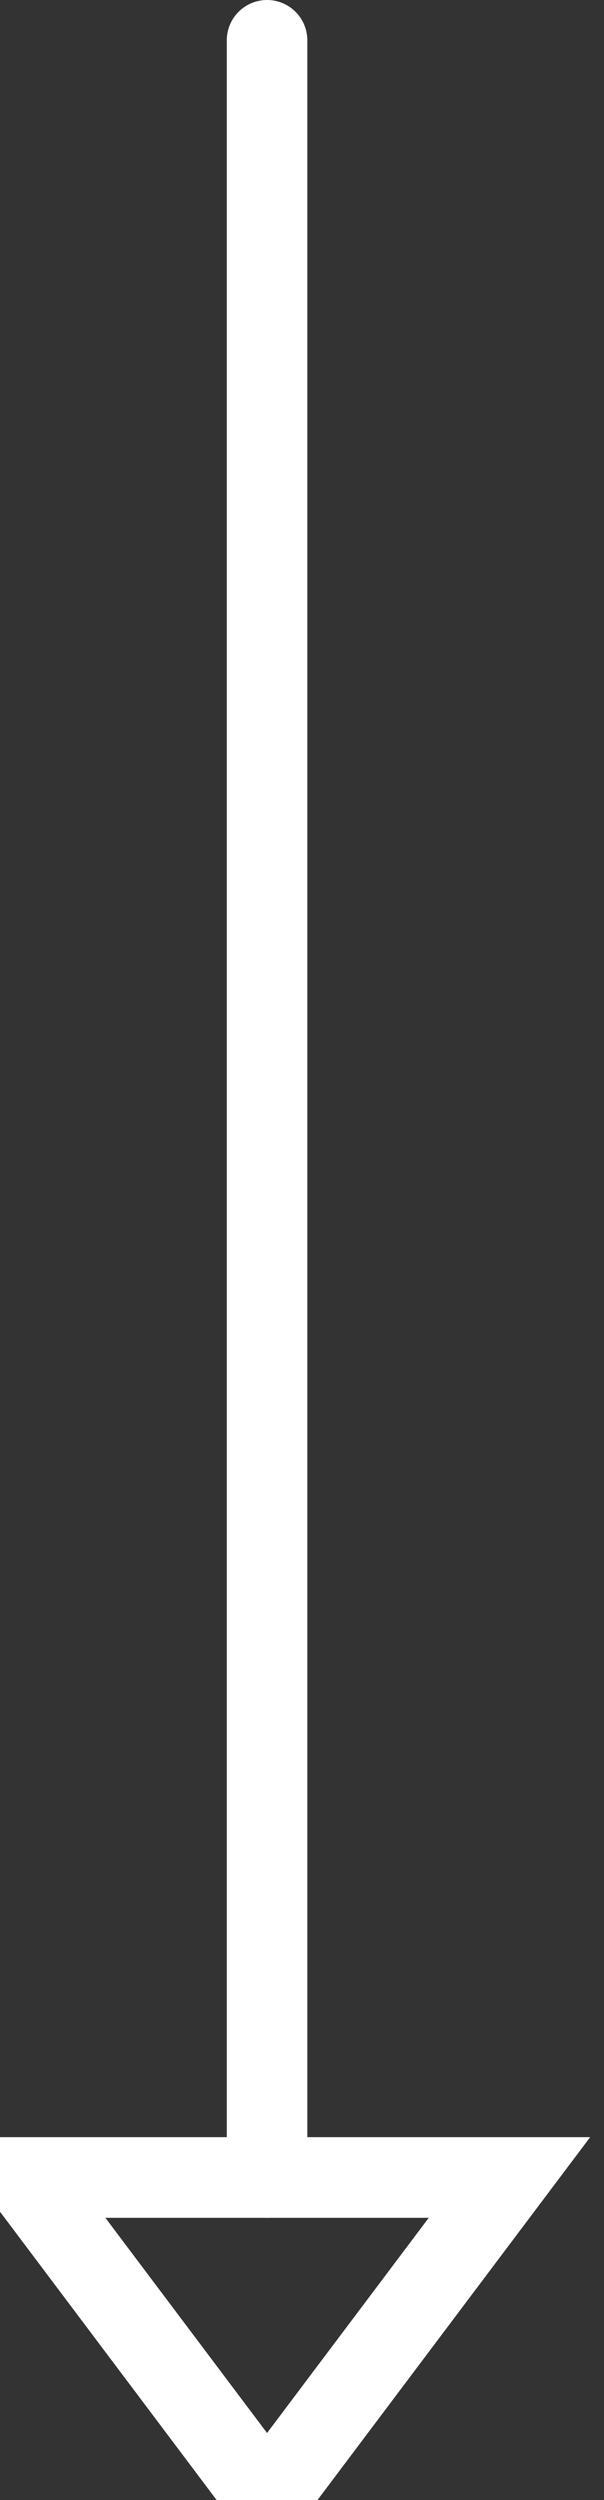
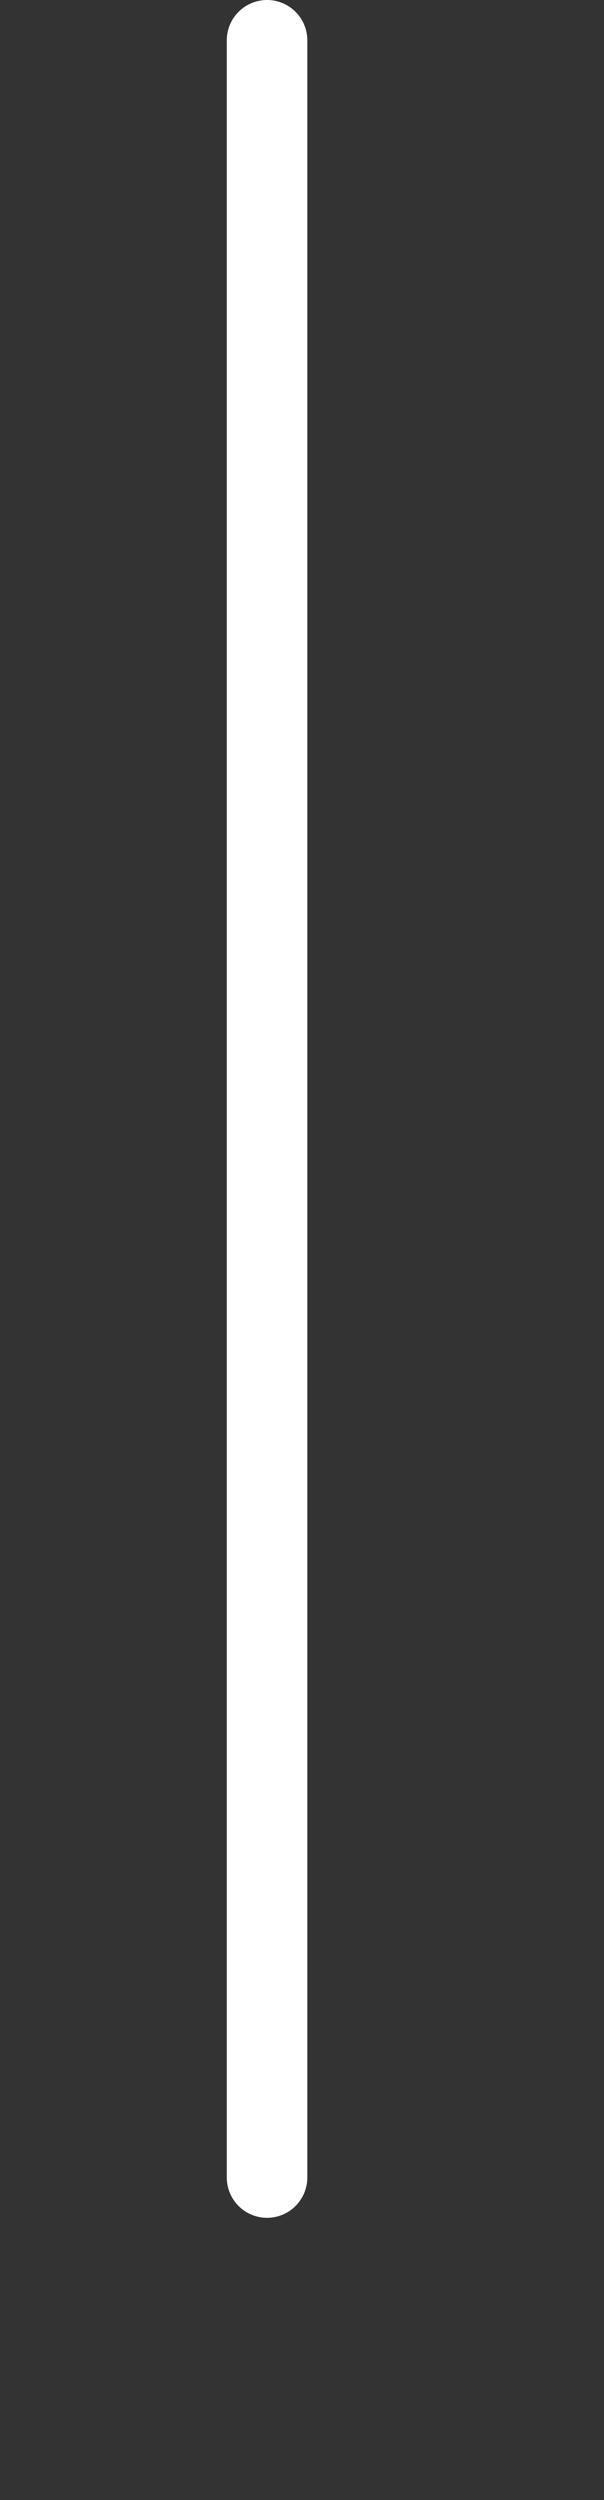
<svg xmlns="http://www.w3.org/2000/svg" width="15" height="62" viewBox="0 0 15 62" fill="none">
  <rect x="0" y="0" width="15" height="62" fill="#333333" stroke="none" />
-   <path fill-rule="evenodd" clip-rule="evenodd" d="M6.632 62L0.613 54H12.652L6.632 62Z" stroke="white" stroke-width="2" />
  <path d="M6.632 1V54" stroke="white" stroke-width="2" stroke-linecap="round" stroke-linejoin="round" />
</svg>